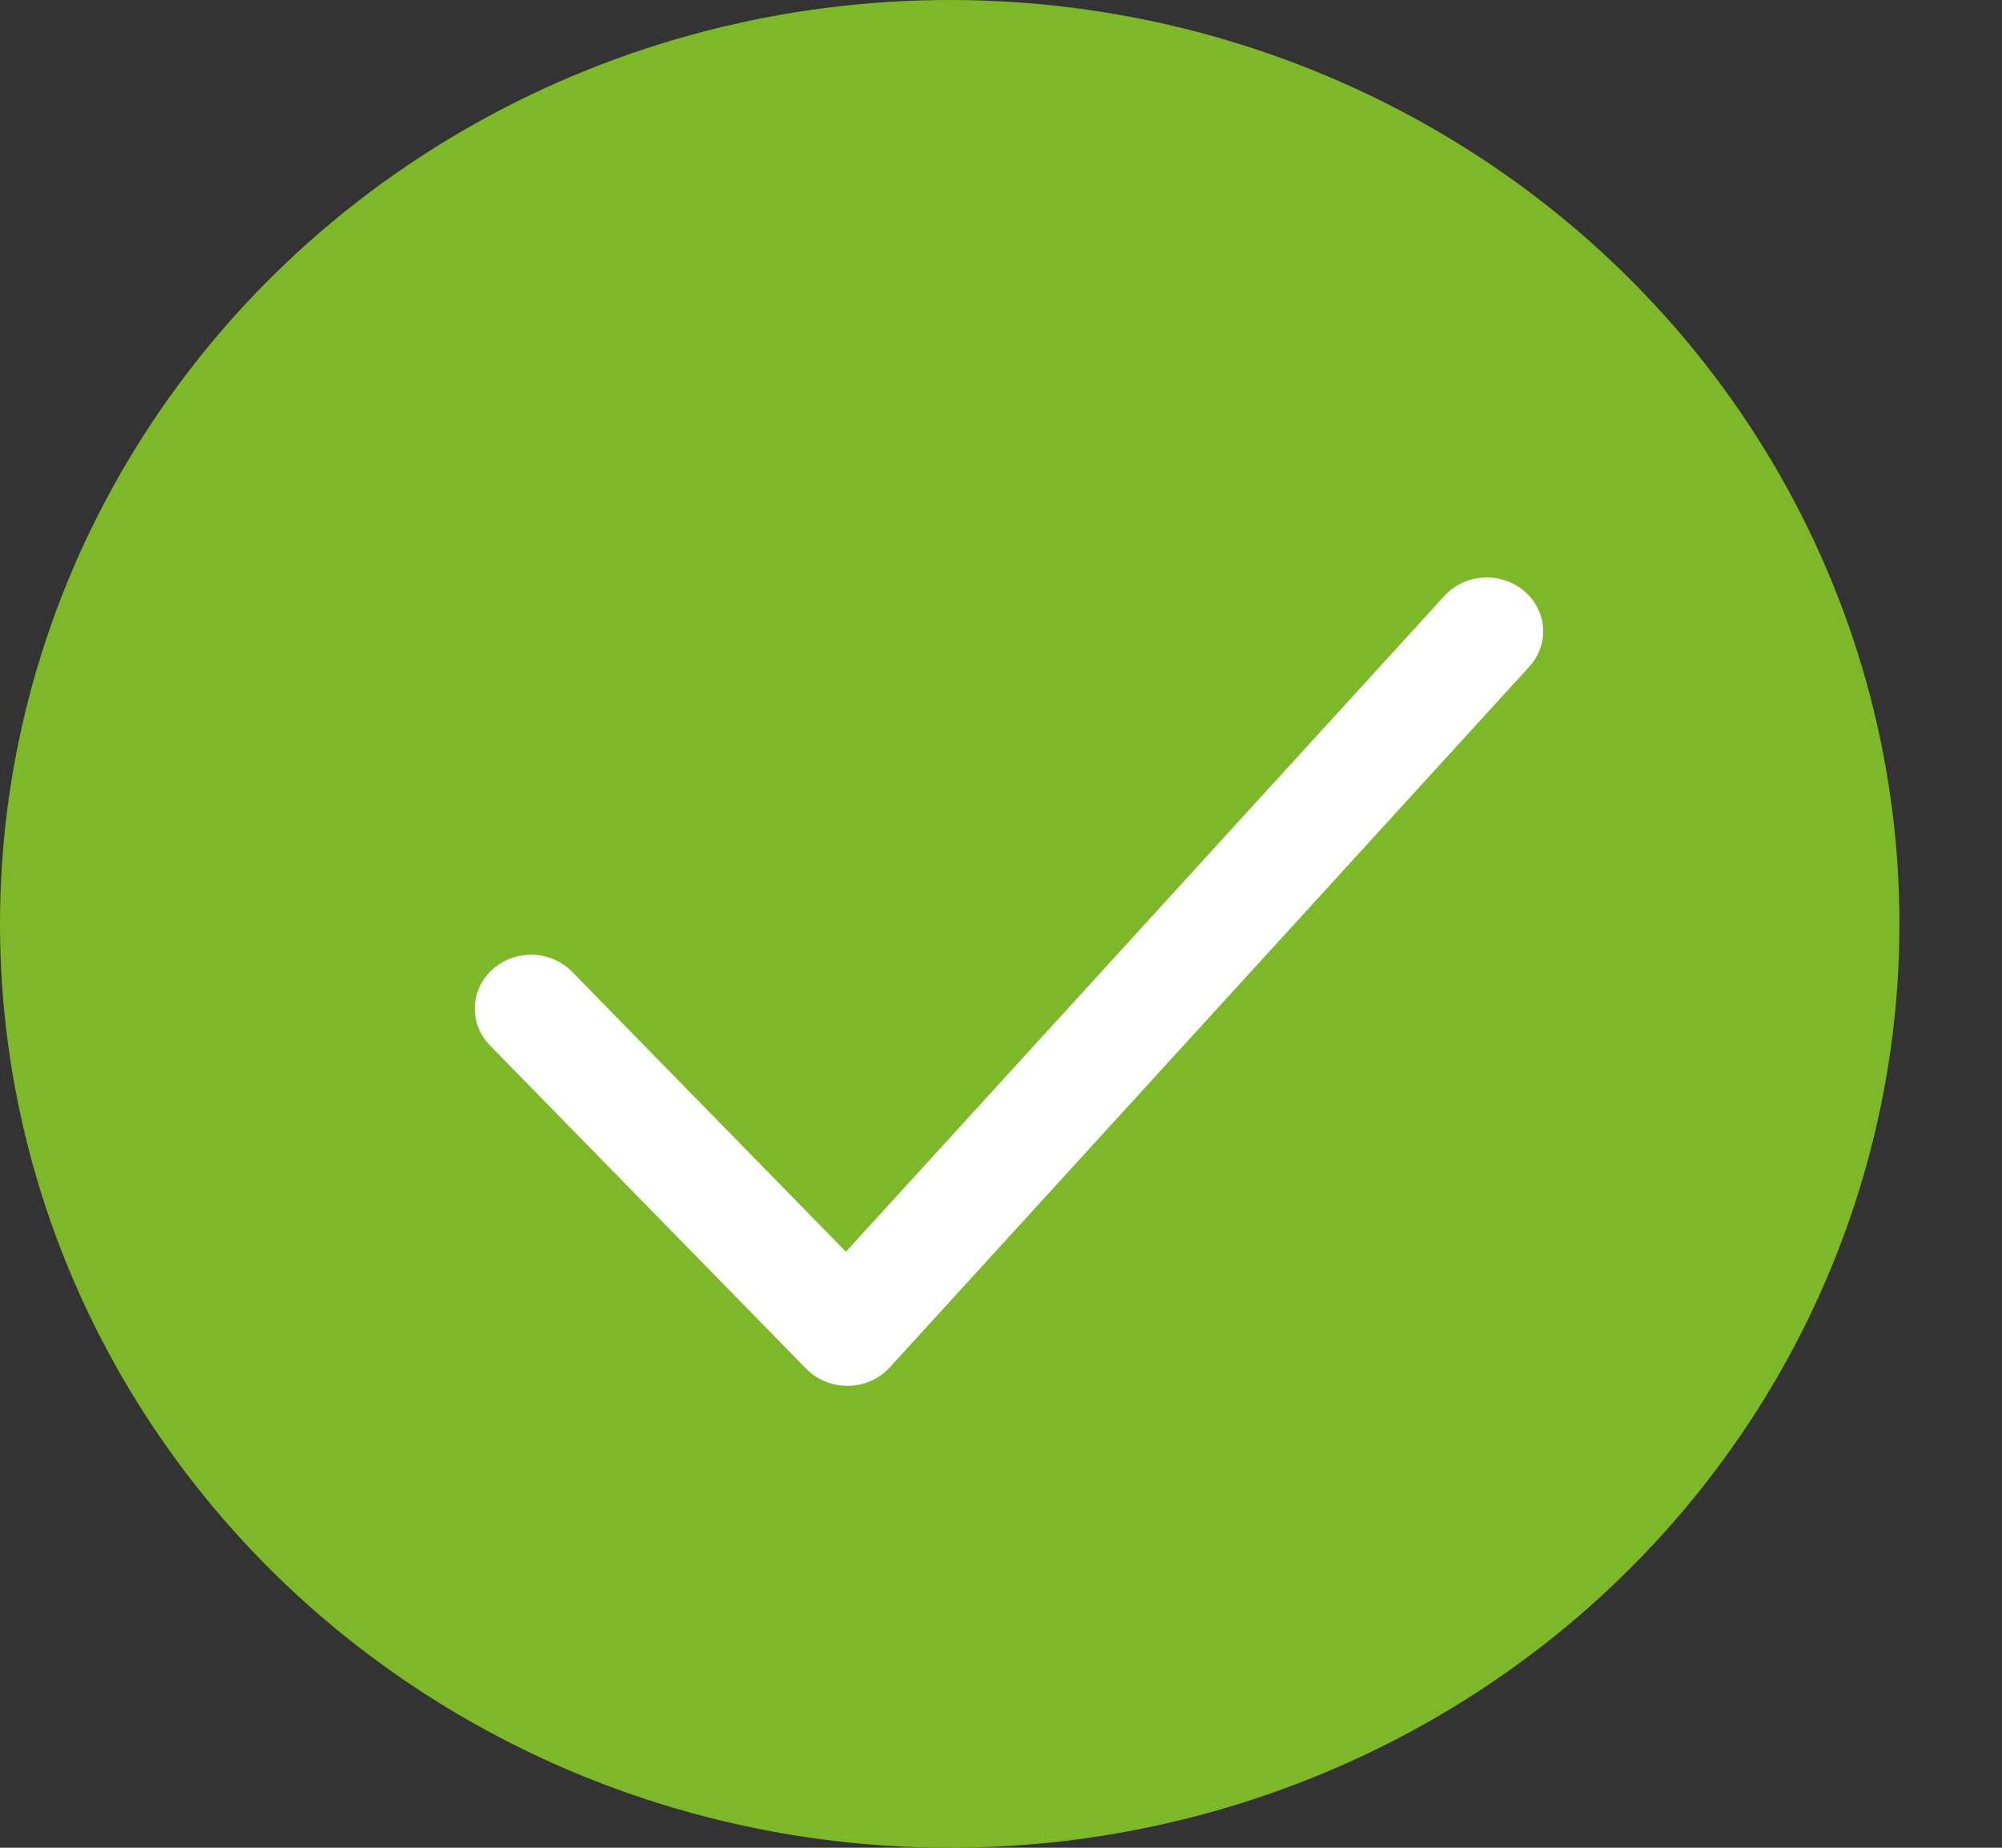
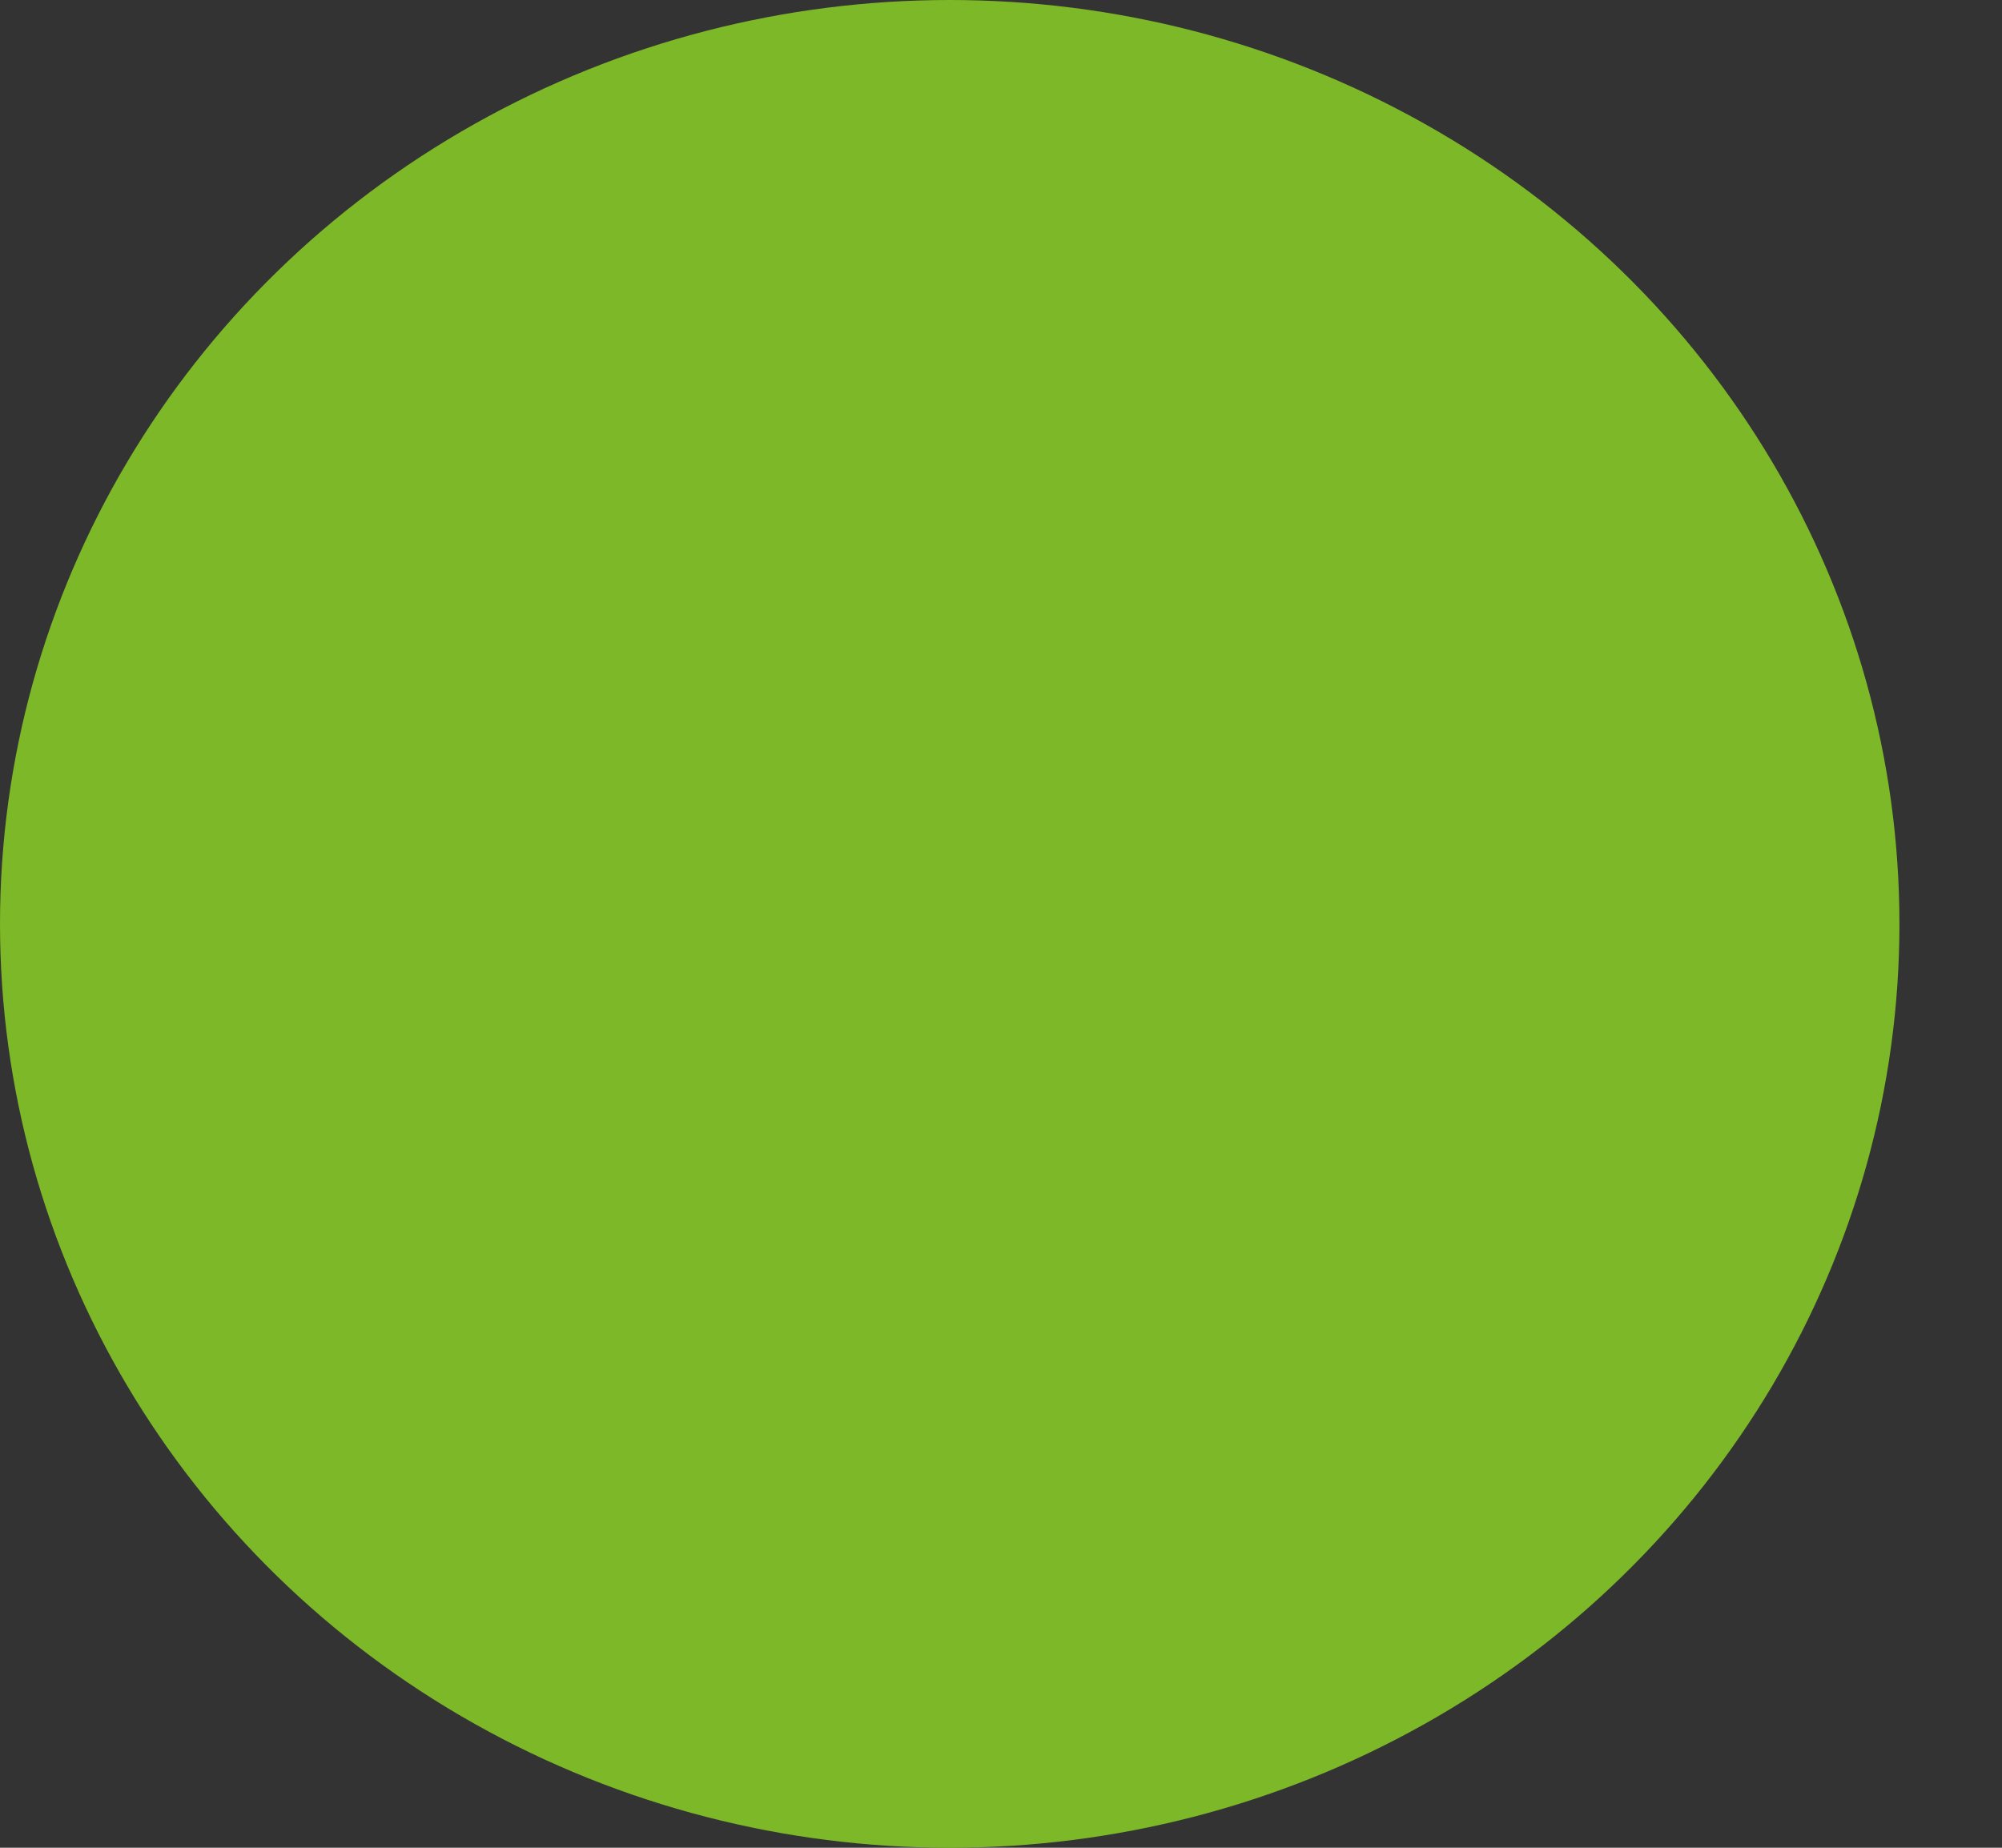
<svg xmlns="http://www.w3.org/2000/svg" width="13" height="12" viewBox="0 0 13 12" fill="none">
  <rect x="0" y="0" width="13" height="12" fill="#333333" stroke="none" />
  <ellipse cx="6.167" cy="6" rx="6.167" ry="6" fill="#7DB828" />
-   <path d="M9.896 3.837C9.744 3.71 9.513 3.724 9.38 3.869L5.493 8.129L3.714 6.31C3.576 6.17 3.346 6.163 3.199 6.295C3.051 6.427 3.044 6.649 3.182 6.79L5.236 8.89C5.305 8.96 5.401 9 5.502 9H5.508C5.612 8.999 5.709 8.955 5.777 8.881L9.93 4.33C10.063 4.185 10.048 3.964 9.896 3.837Z" fill="white" />
</svg>